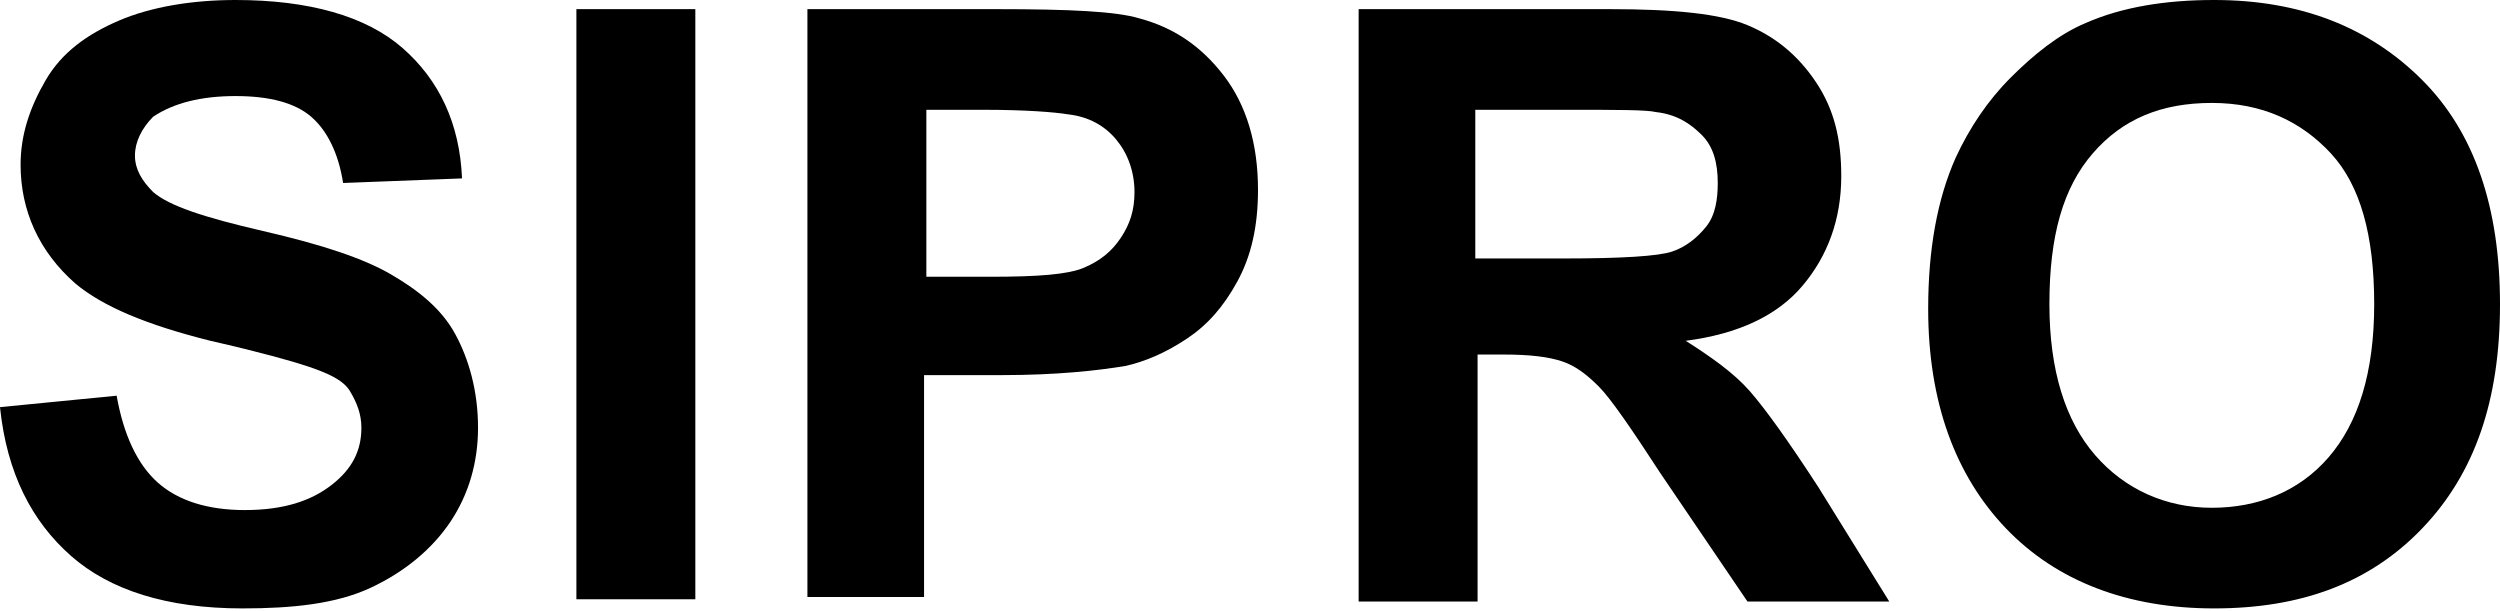
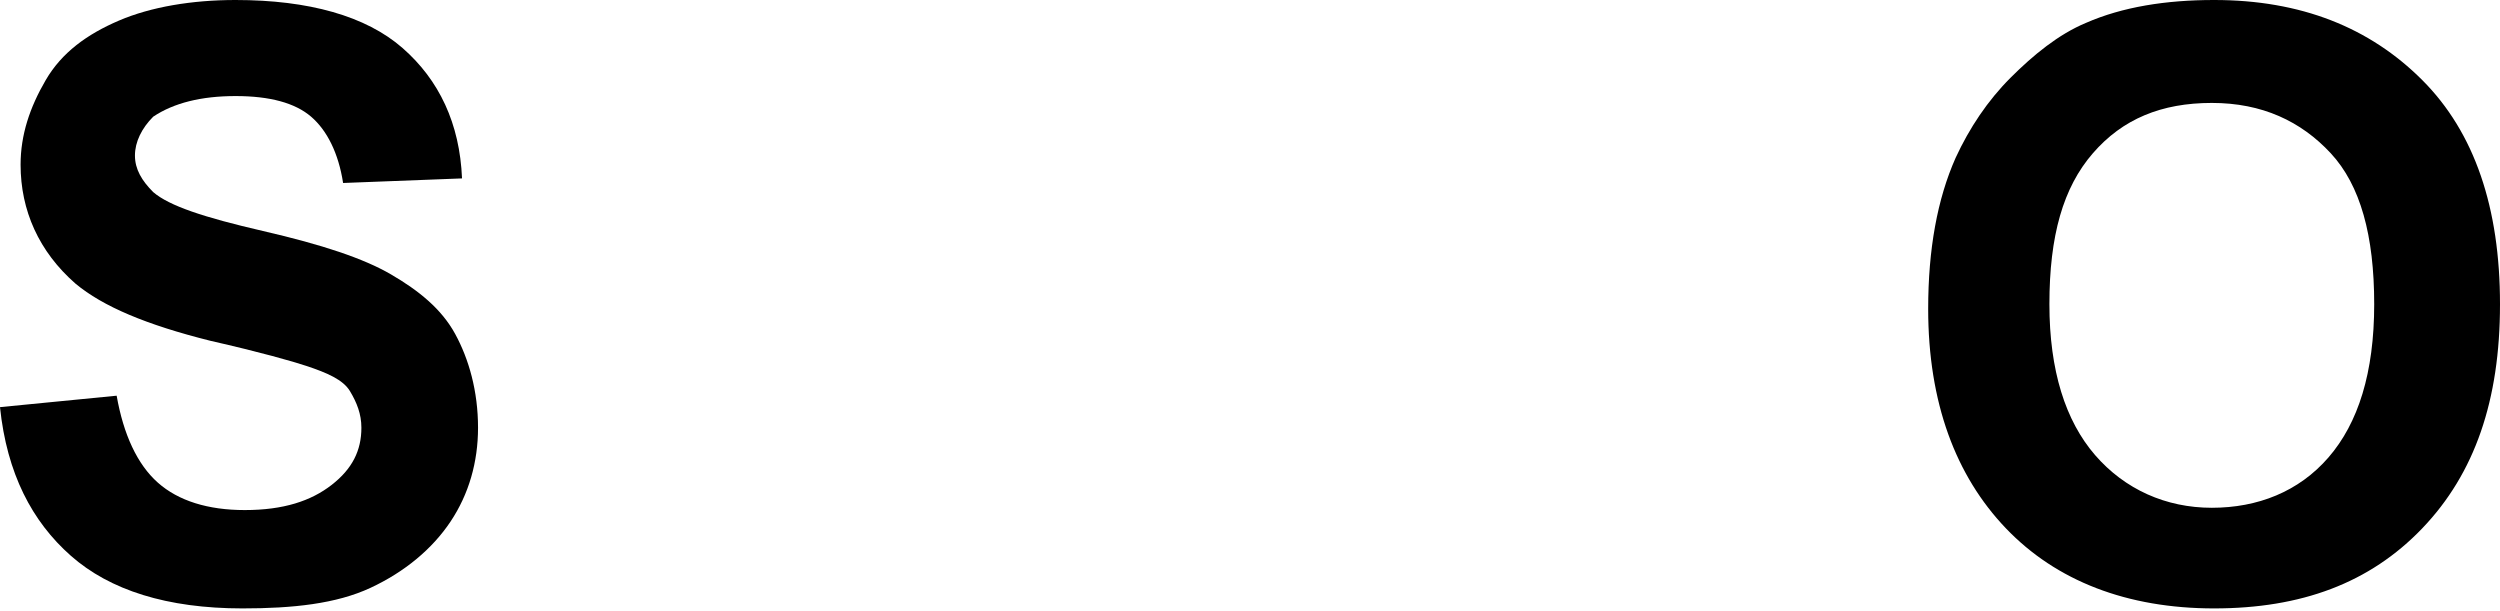
<svg xmlns="http://www.w3.org/2000/svg" version="1.1" id="Ebene_1" x="0px" y="0px" viewBox="0 0 109.3 26.7" style="enable-background:new 0 0 109.3 26.7;" xml:space="preserve">
  <g>
    <path d="M0,17.8l5.1-0.5C5.4,19,6,20.3,6.9,21.1s2.2,1.2,3.8,1.2c1.7,0,2.9-0.4,3.8-1.1s1.3-1.5,1.3-2.5c0-0.6-0.2-1.1-0.5-1.6   s-1-0.8-1.9-1.1c-0.6-0.2-2-0.6-4.2-1.1c-2.8-0.7-4.7-1.5-5.9-2.5C1.7,11,0.9,9.2,0.9,7.2c0-1.3,0.4-2.5,1.1-3.7s1.8-2,3.2-2.6   S8.4,0,10.3,0c3.2,0,5.7,0.7,7.3,2.1s2.5,3.3,2.6,5.7L15,8c-0.2-1.3-0.7-2.3-1.4-2.9s-1.8-0.9-3.3-0.9c-1.5,0-2.7,0.3-3.6,0.9   C6.2,5.6,5.9,6.2,5.9,6.8c0,0.6,0.3,1.1,0.8,1.6c0.7,0.6,2.2,1.1,4.8,1.7s4.4,1.2,5.6,1.9s2.2,1.5,2.8,2.6s1,2.5,1,4.1   c0,1.5-0.4,2.9-1.2,4.1s-2,2.2-3.5,2.9s-3.4,0.9-5.6,0.9c-3.3,0-5.8-0.8-7.5-2.3S0.3,20.7,0,17.8z" />
-     <path d="M25.2,26.2V0.4h5.2v25.8H25.2z" />
-     <path d="M35.3,26.2V0.4h8.3c3.2,0,5.2,0.1,6.2,0.4c1.5,0.4,2.7,1.2,3.7,2.5s1.5,3,1.5,5c0,1.6-0.3,2.9-0.9,4s-1.3,1.9-2.2,2.5   s-1.8,1-2.7,1.2c-1.2,0.2-3,0.4-5.4,0.4h-3.4v9.7H35.3z M40.5,4.8v7.3h2.8c2.1,0,3.4-0.1,4.1-0.4s1.2-0.7,1.6-1.3s0.6-1.2,0.6-2   c0-0.9-0.3-1.7-0.8-2.3s-1.2-1-2.1-1.1c-0.6-0.1-1.9-0.2-3.7-0.2H40.5z" />
-     <path d="M59.4,26.2V0.4h11c2.8,0,4.8,0.2,6,0.7s2.2,1.3,3,2.5s1.1,2.5,1.1,4.1c0,1.9-0.6,3.5-1.7,4.8s-2.8,2.1-5.1,2.4   c1.1,0.7,2.1,1.4,2.8,2.2s1.7,2.2,3,4.2l3.1,5h-6.2l-3.8-5.6c-1.3-2-2.2-3.3-2.7-3.8s-1-0.9-1.6-1.1s-1.4-0.3-2.6-0.3h-1.1v10.8   H59.4z M64.6,11.3h3.8c2.5,0,4.1-0.1,4.7-0.3s1.1-0.6,1.5-1.1s0.5-1.2,0.5-1.9c0-0.9-0.2-1.6-0.7-2.1s-1.1-0.9-2-1   c-0.4-0.1-1.7-0.1-3.8-0.1h-4.1V11.3z" />
    <path d="M84.3,13.5c0-2.6,0.4-4.8,1.2-6.6c0.6-1.3,1.4-2.5,2.4-3.5S90,1.5,91.2,1c1.6-0.7,3.5-1,5.6-1c3.8,0,6.8,1.2,9.1,3.5   s3.4,5.6,3.4,9.8c0,4.2-1.1,7.4-3.4,9.8s-5.3,3.5-9.1,3.5c-3.8,0-6.9-1.2-9.1-3.5S84.3,17.6,84.3,13.5z M89.6,13.3   c0,2.9,0.7,5.1,2,6.6s3.1,2.3,5.1,2.3s3.8-0.7,5.1-2.2s2-3.7,2-6.7c0-3-0.6-5.2-1.9-6.6s-3-2.2-5.2-2.2s-3.9,0.7-5.2,2.2   S89.6,10.3,89.6,13.3z" />
  </g>
</svg>